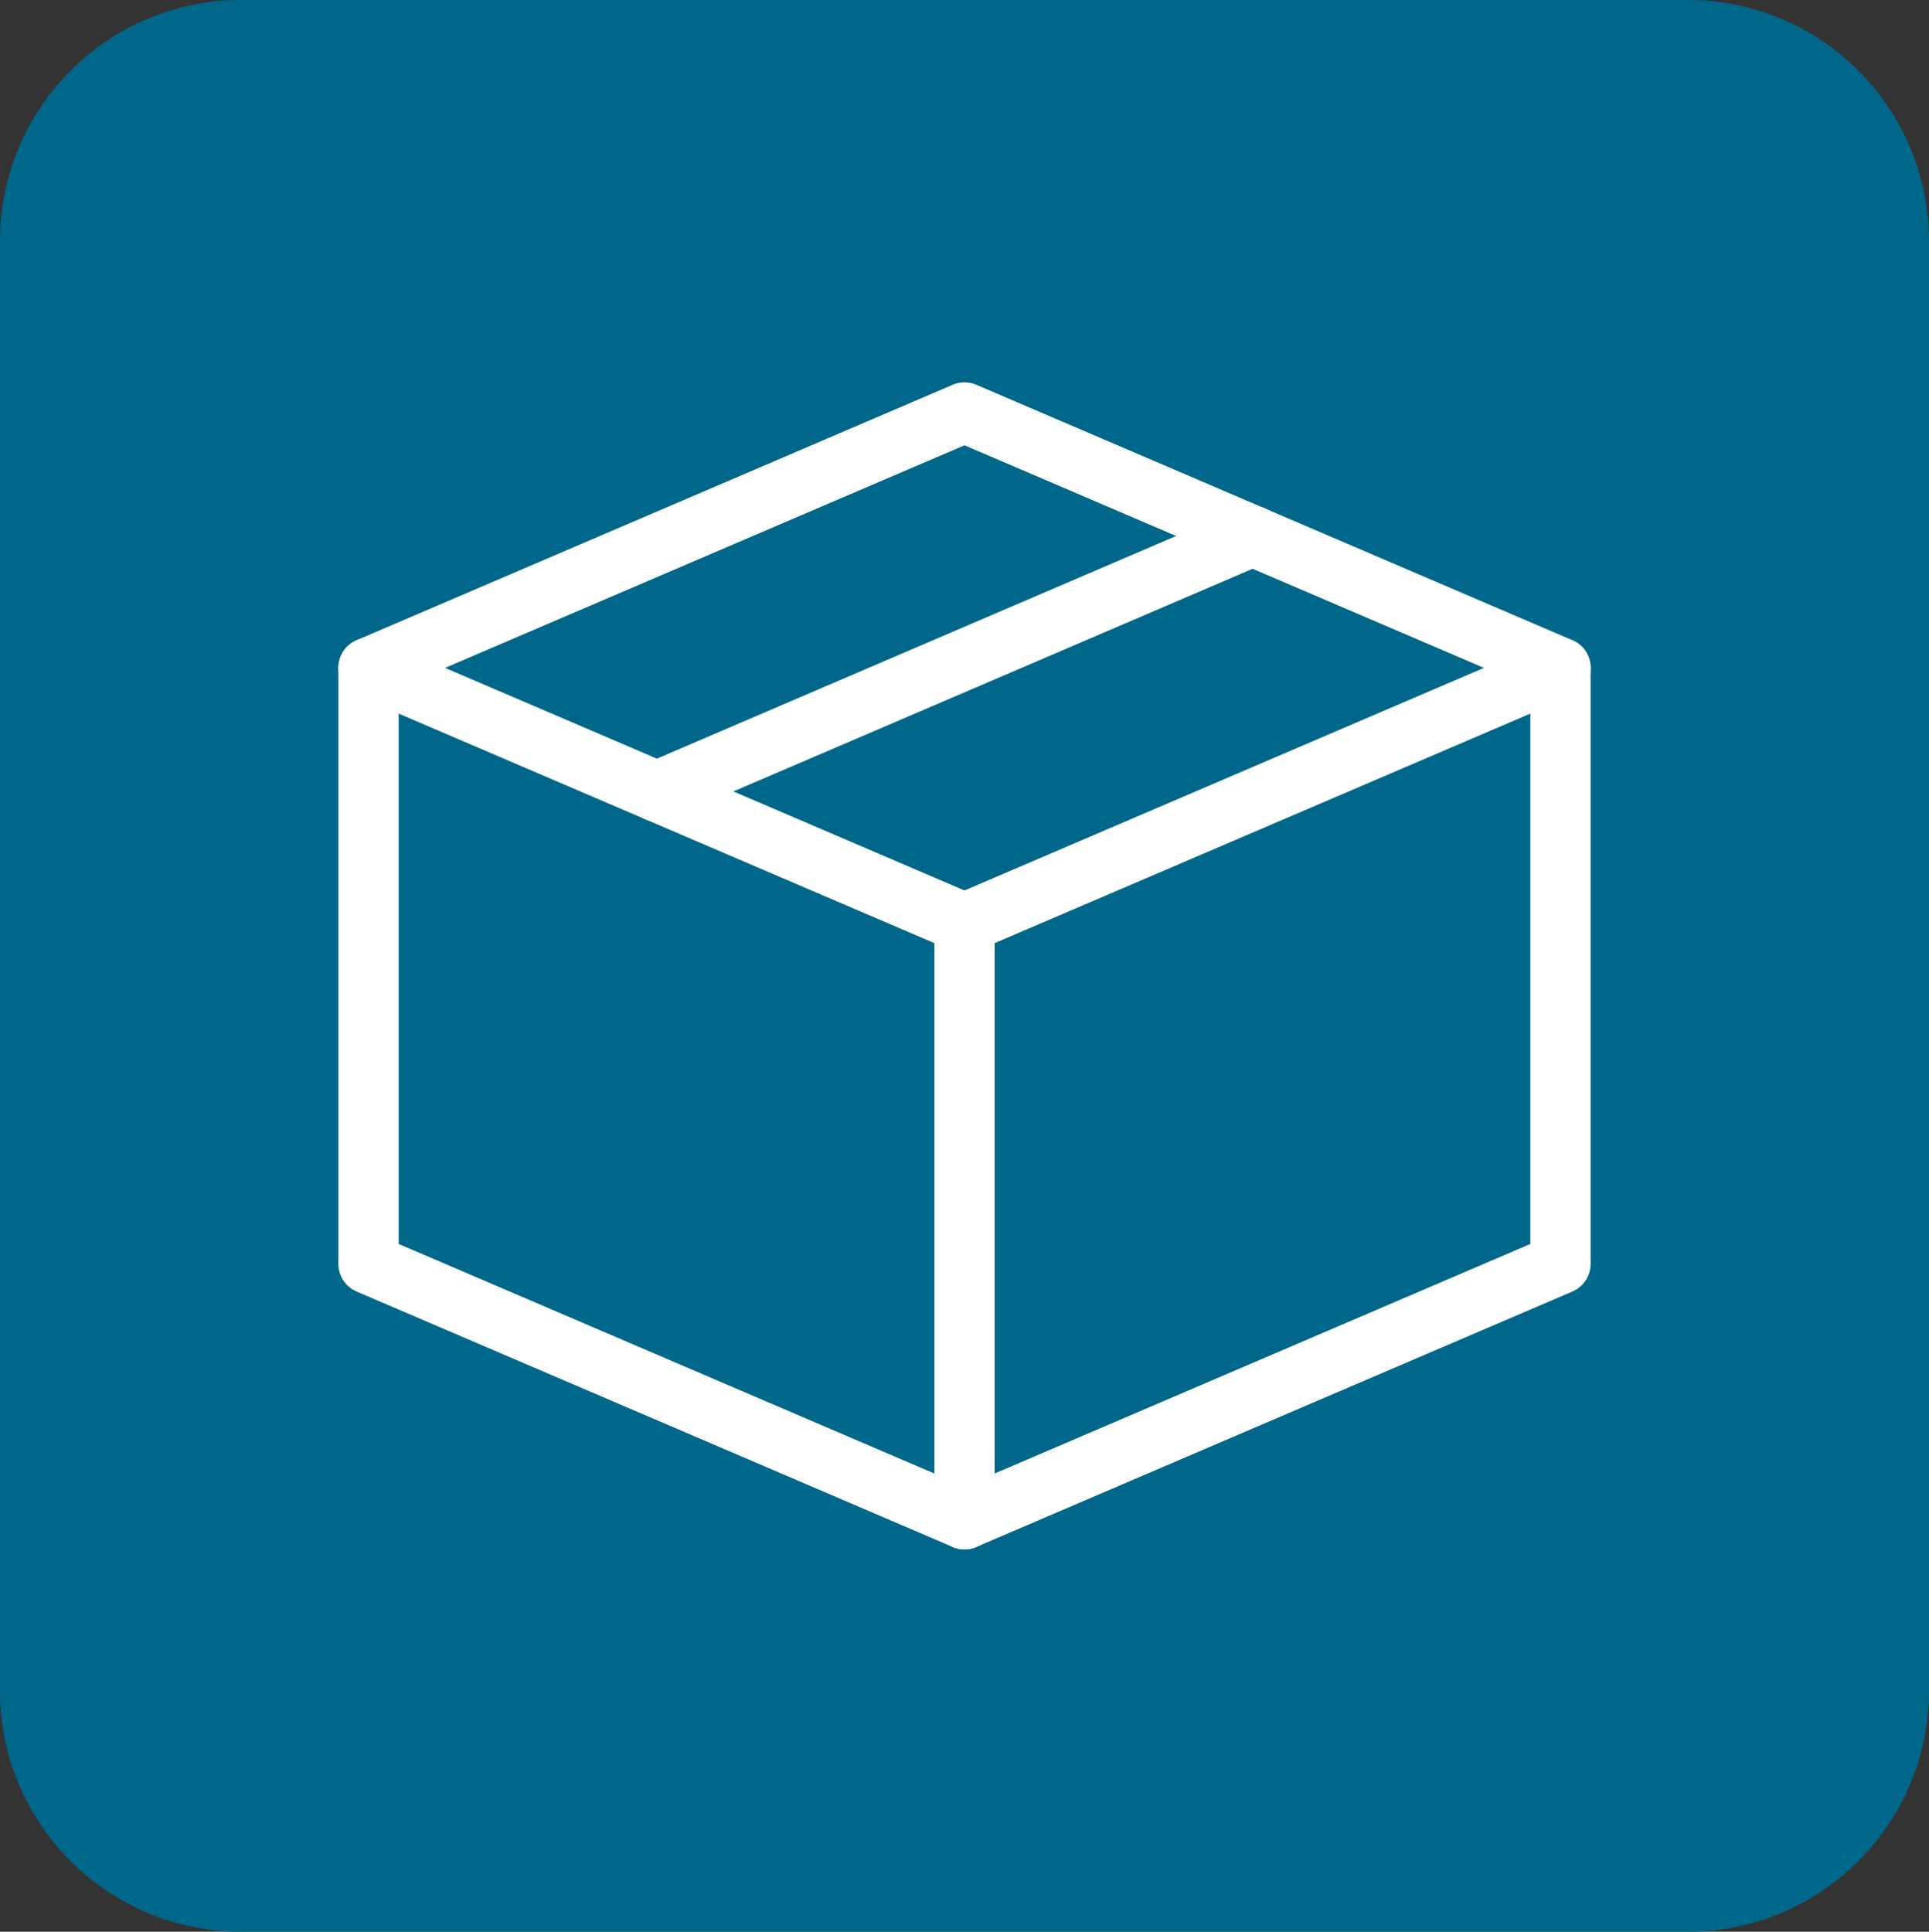
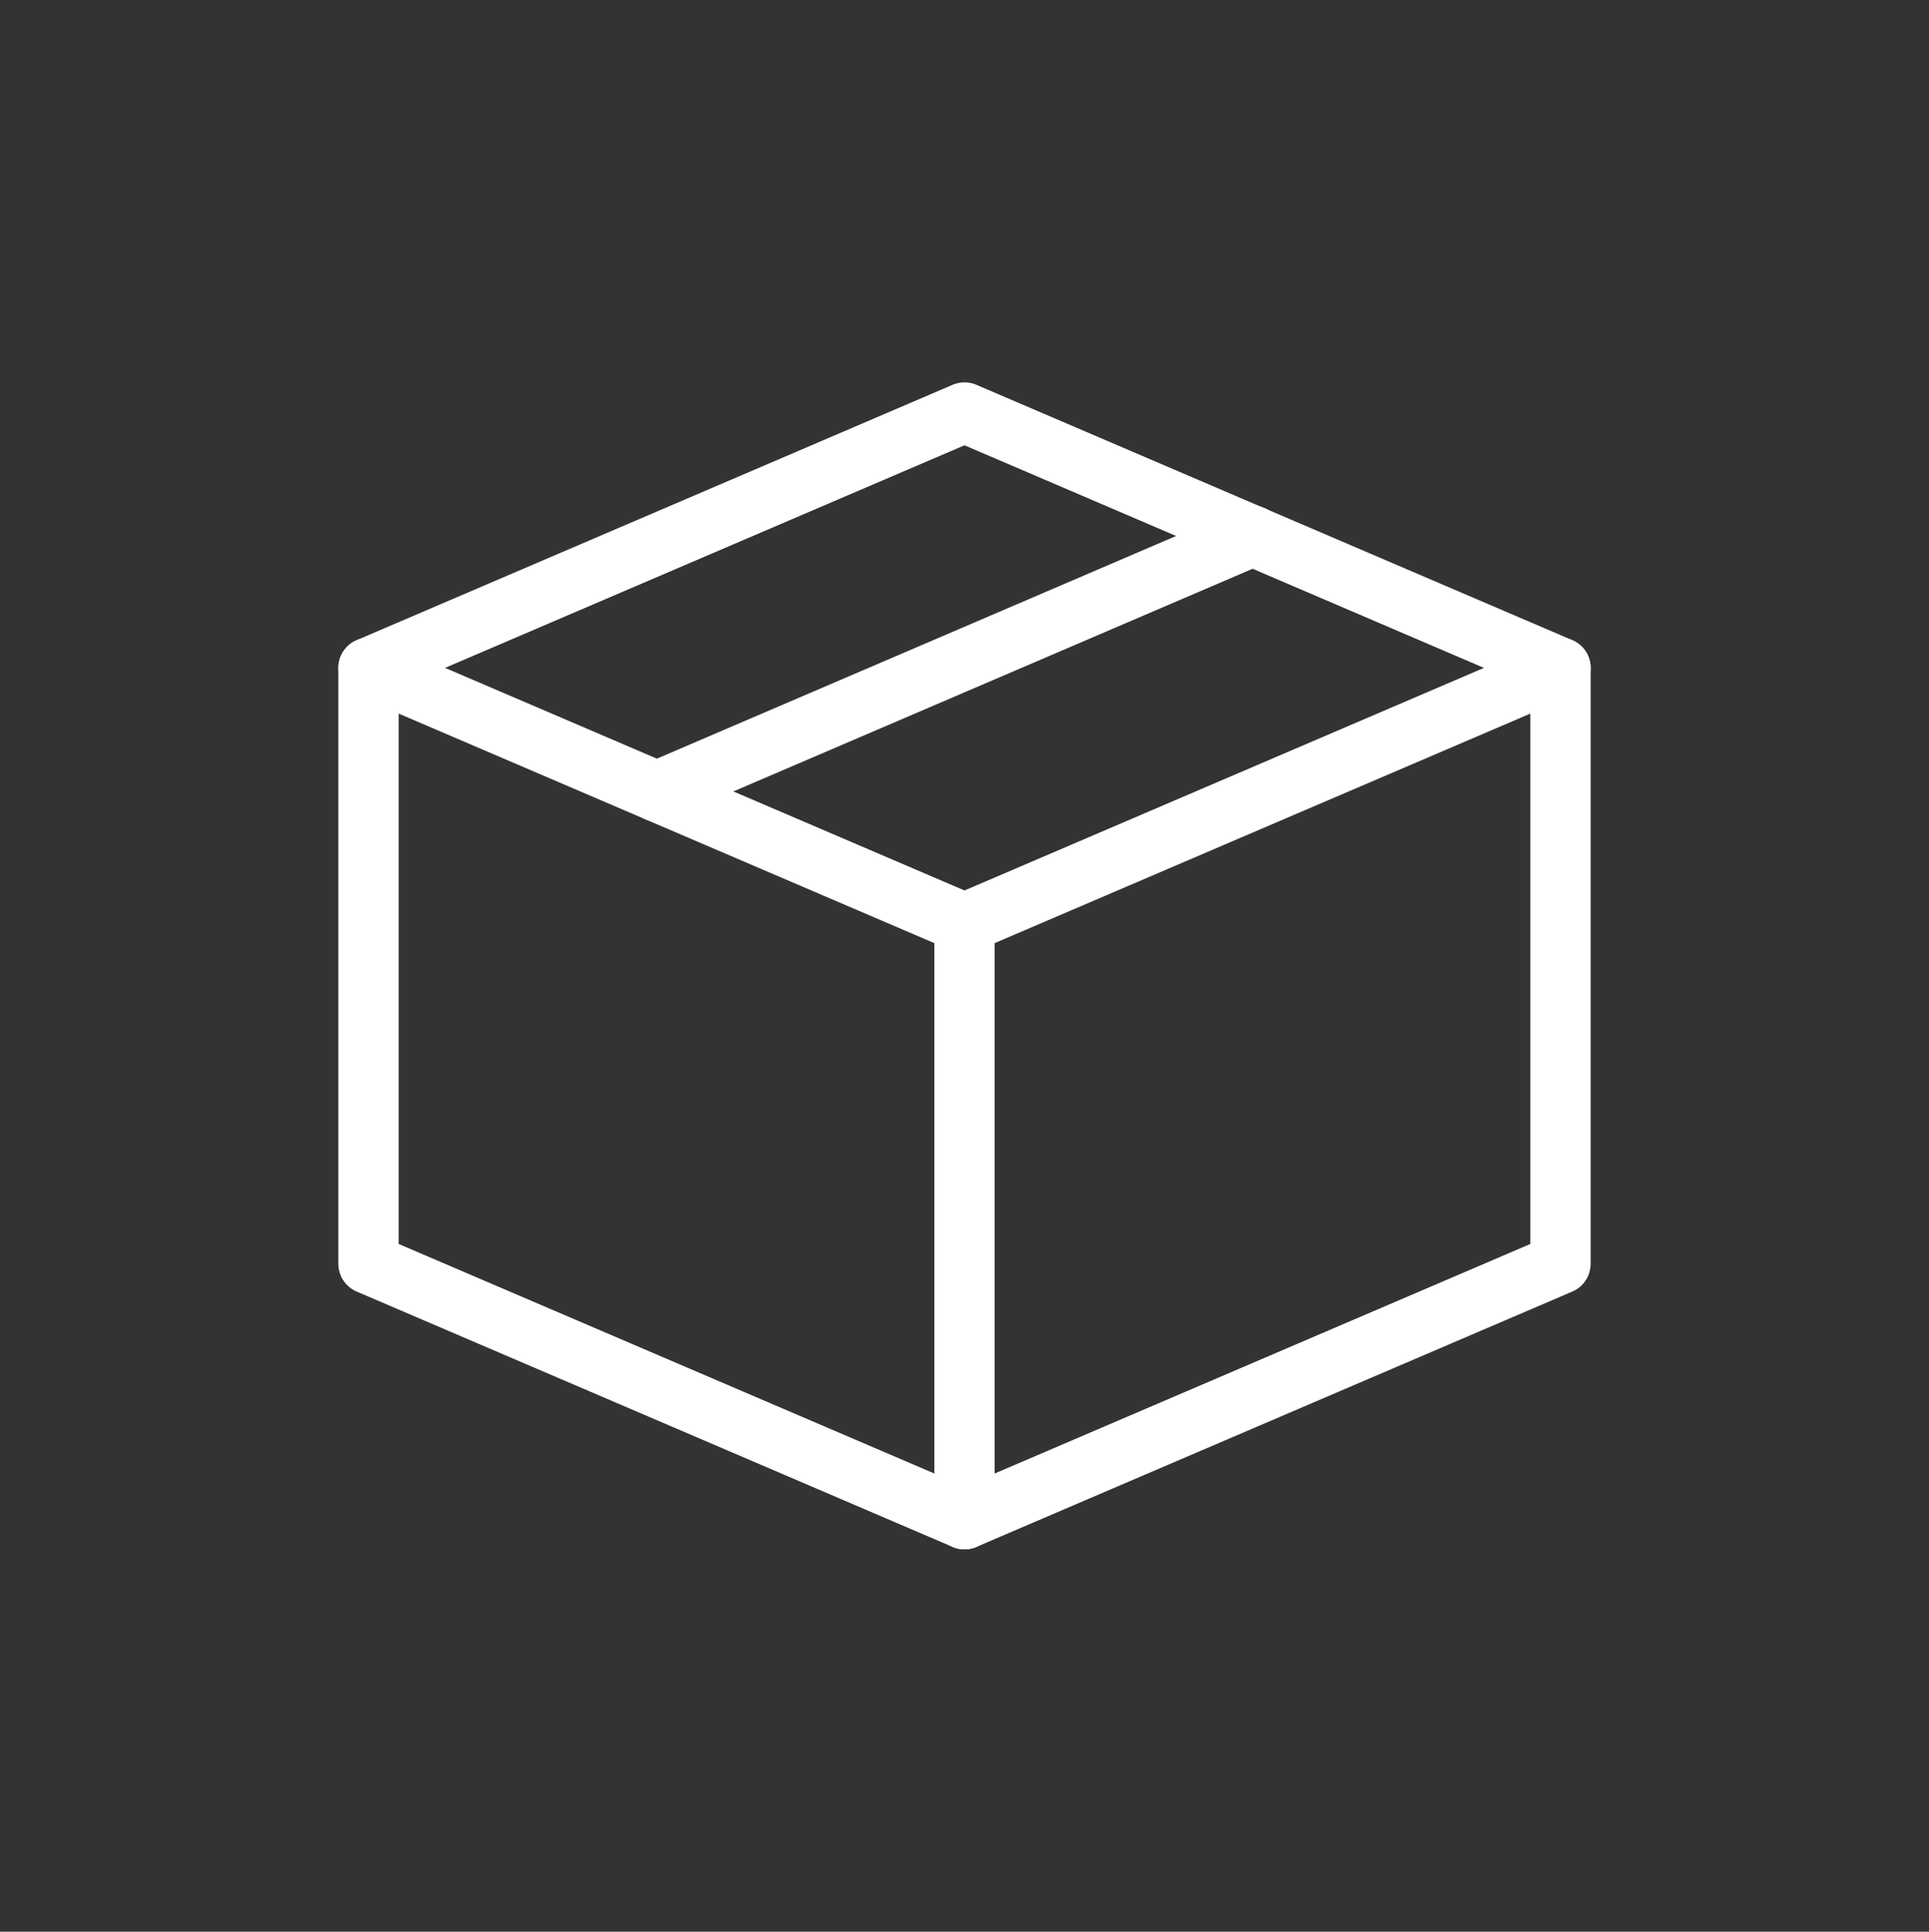
<svg xmlns="http://www.w3.org/2000/svg" data-bbox="0 0 96 96.14" viewBox="0 0 96 96.14" data-type="ugc">
  <rect x="0" y="0" width="96" height="96.14" fill="#333333" stroke="none" />
  <g>
-     <path fill="#00678b" d="M96 12v72.14c0 6.627-5.373 12-12 12H12c-6.627 0-12-5.373-12-12V12C0 5.373 5.373 0 12 0h72c6.627 0 12 5.373 12 12" />
-     <path fill="none" stroke="#ffffff" stroke-linecap="round" stroke-linejoin="round" stroke-width="3" d="M77.66 33.24 48 45.95 18.34 33.24h0L48 20.53z" />
+     <path fill="none" stroke="#ffffff" stroke-linecap="round" stroke-linejoin="round" stroke-width="3" d="M77.66 33.24 48 45.95 18.34 33.24L48 20.53z" />
    <path fill="none" stroke="#ffffff" stroke-linecap="round" stroke-linejoin="round" stroke-width="3" d="m32.69 39.39 29.66-12.72" />
    <path fill="none" stroke="#ffffff" stroke-linecap="round" stroke-linejoin="round" stroke-width="3" d="M48 75.61V45.95" />
    <path fill="none" stroke="#ffffff" stroke-linecap="round" stroke-linejoin="round" stroke-width="3" d="M77.66 33.24V62.9L48 75.61 18.34 62.9V33.24" />
  </g>
</svg>